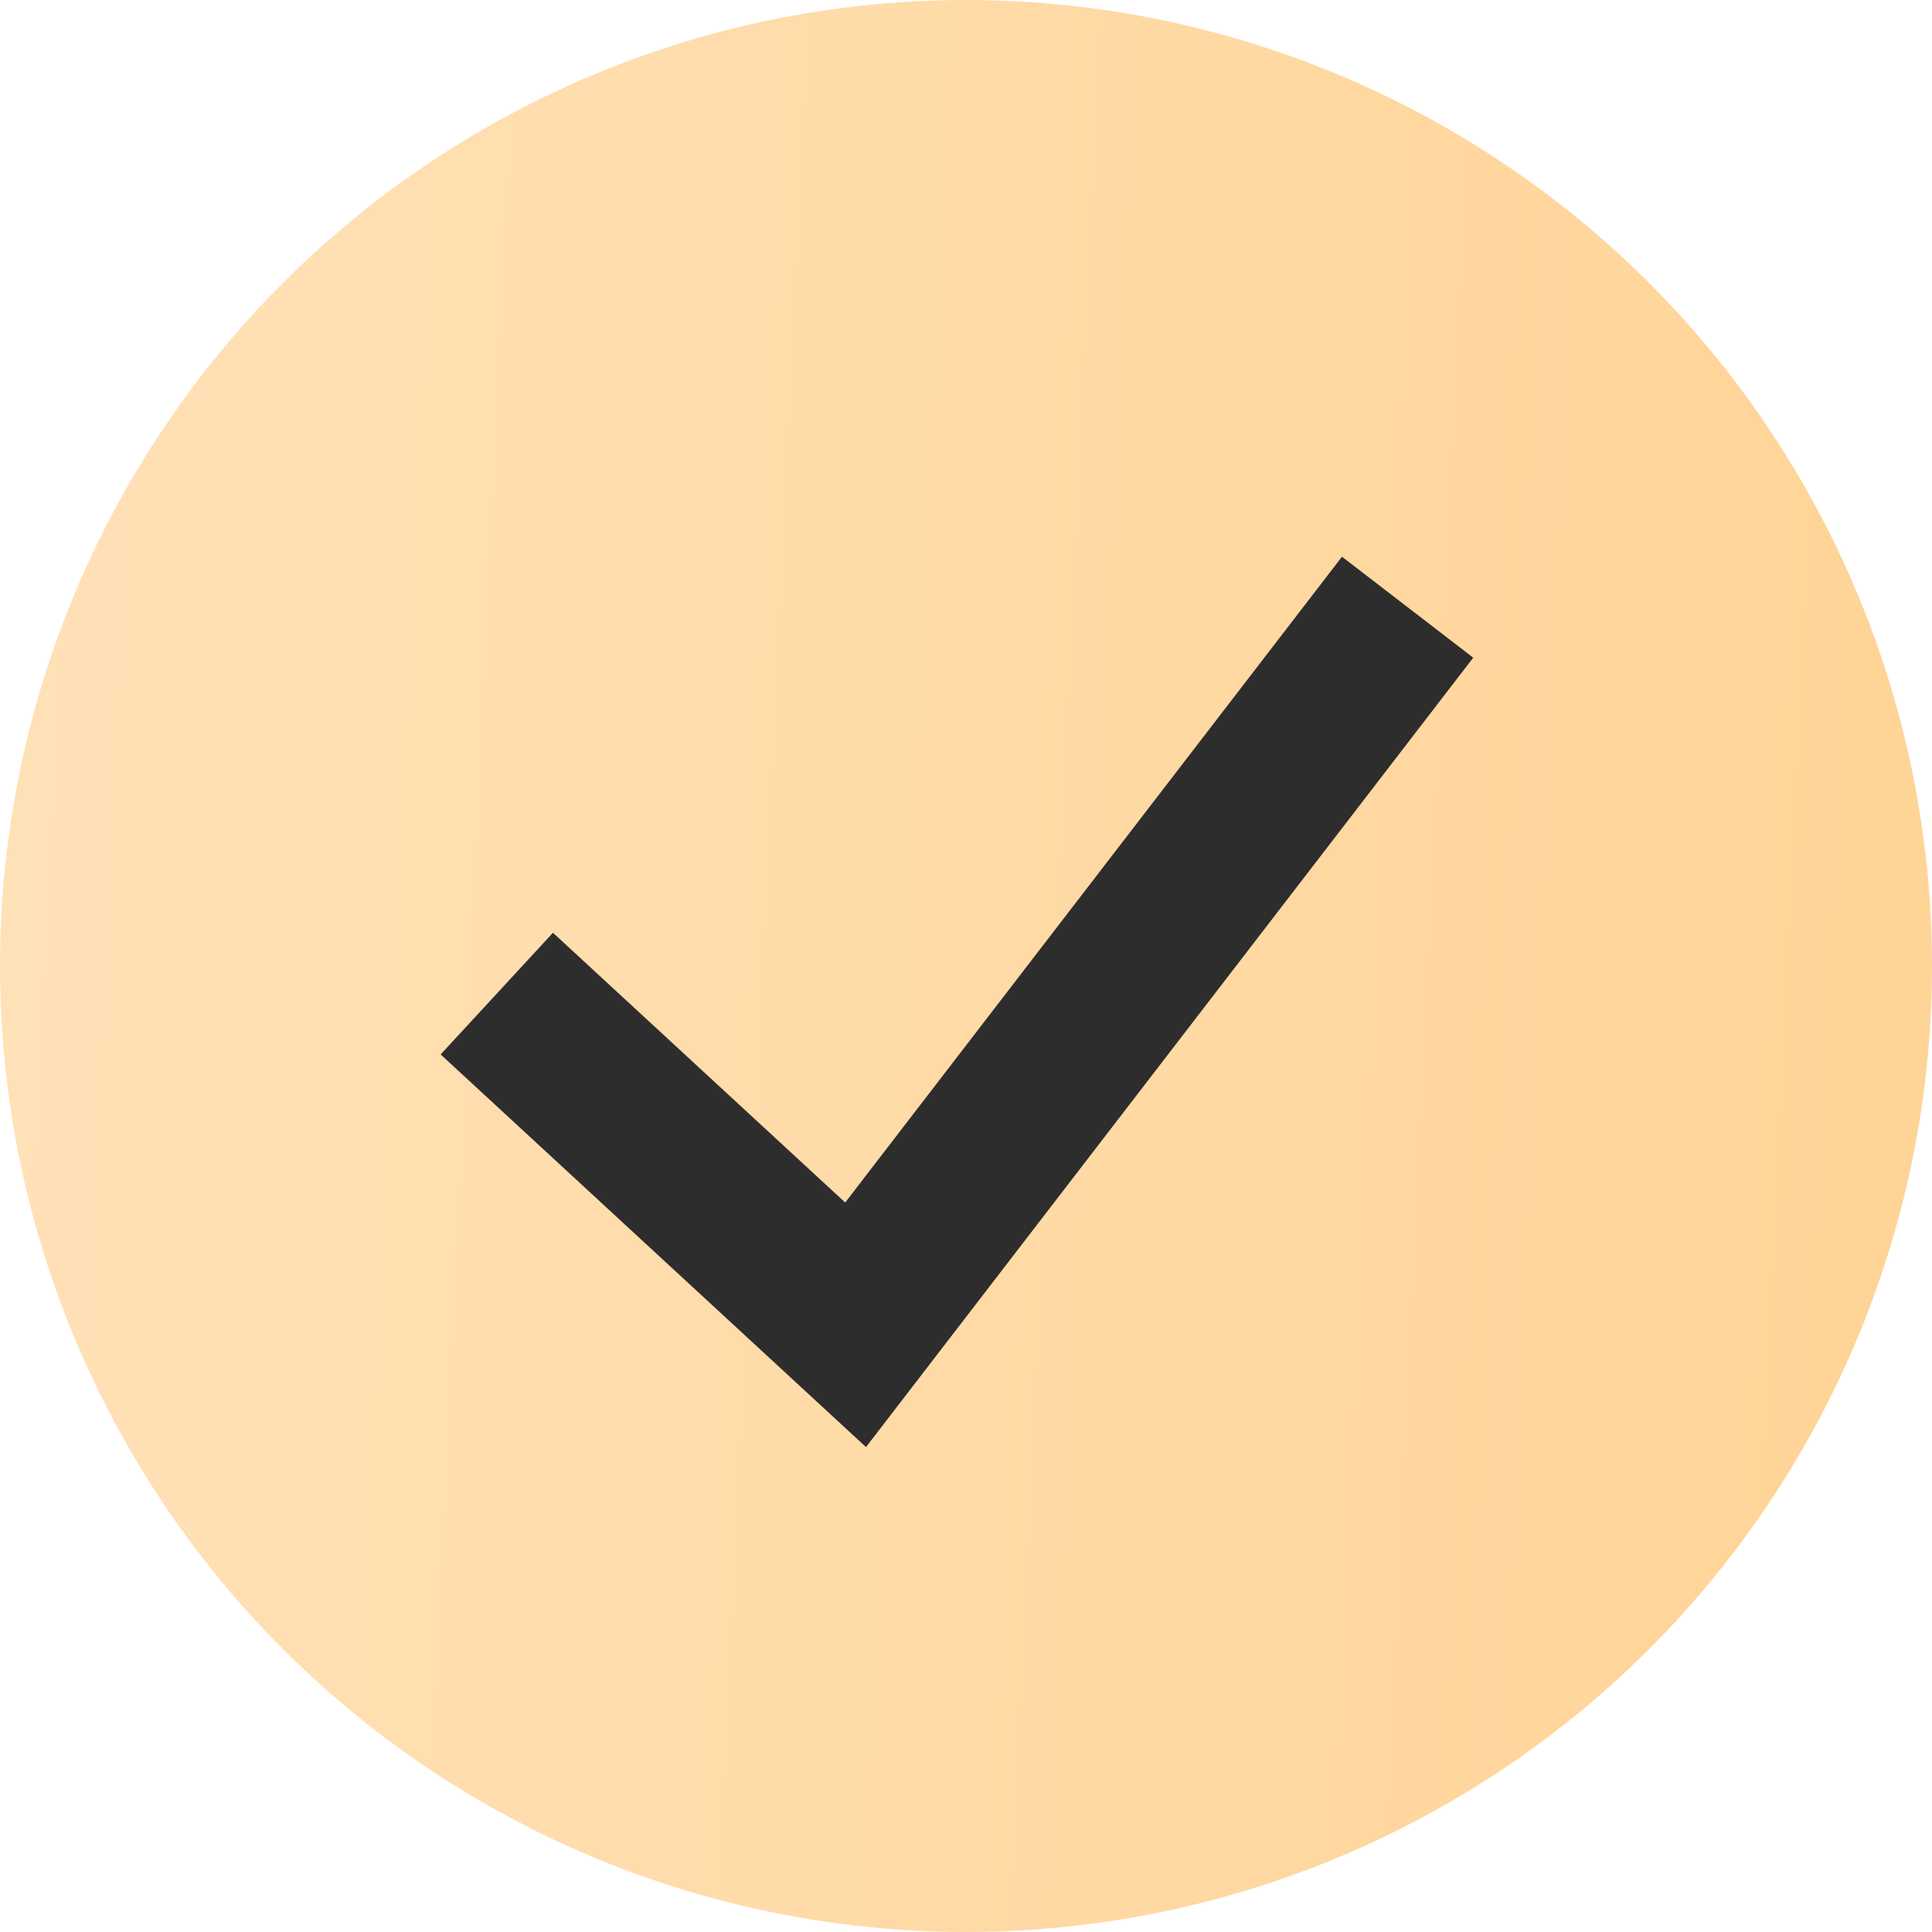
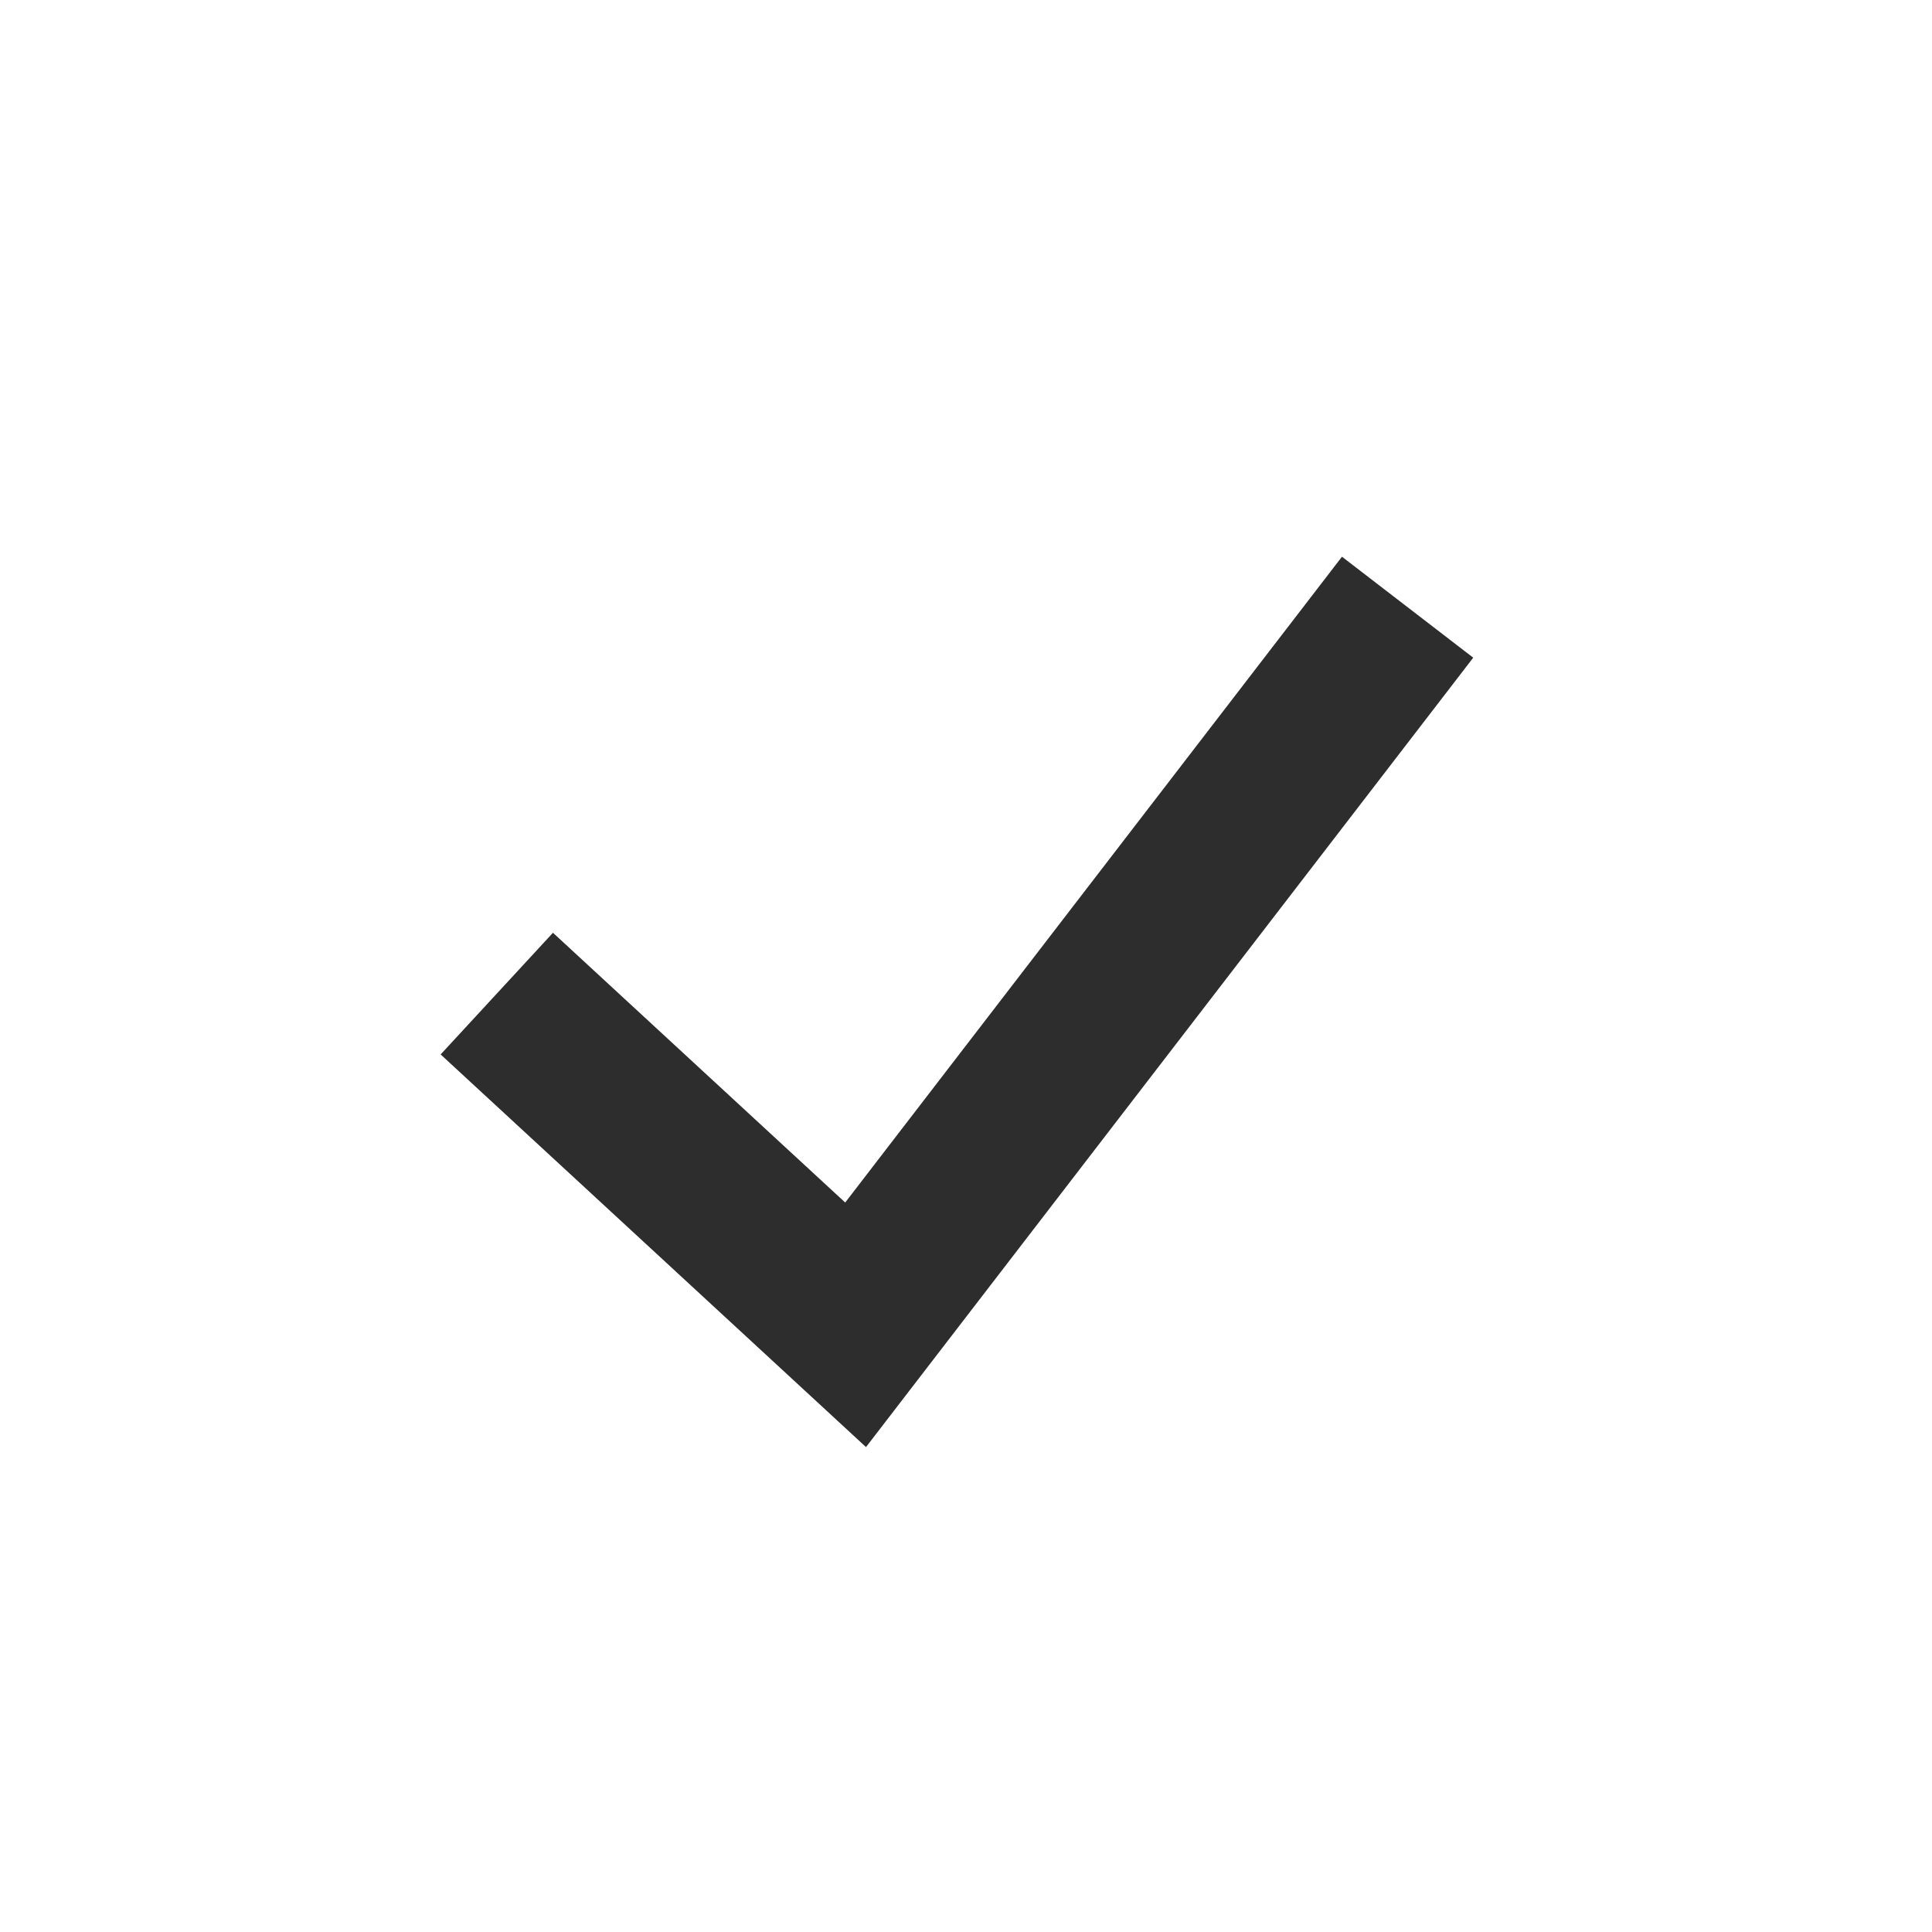
<svg xmlns="http://www.w3.org/2000/svg" width="35" height="35" viewBox="0 0 35 35" fill="none">
-   <circle cx="17.5" cy="17.5" r="17.5" fill="url(#paint0_linear_293_462)" />
  <path d="M9 18L15.5 24L25.5 11" stroke="#2D2D2D" stroke-width="3" />
  <defs>
    <linearGradient id="paint0_linear_293_462" x1="-3.42763e-05" y1="2.705" x2="34.39" y2="4.337" gradientUnits="userSpaceOnUse">
      <stop stop-color="#FFE1B8" />
      <stop offset="1" stop-color="#FFD497" />
      <stop offset="1" stop-color="#FFD497" />
    </linearGradient>
  </defs>
</svg>